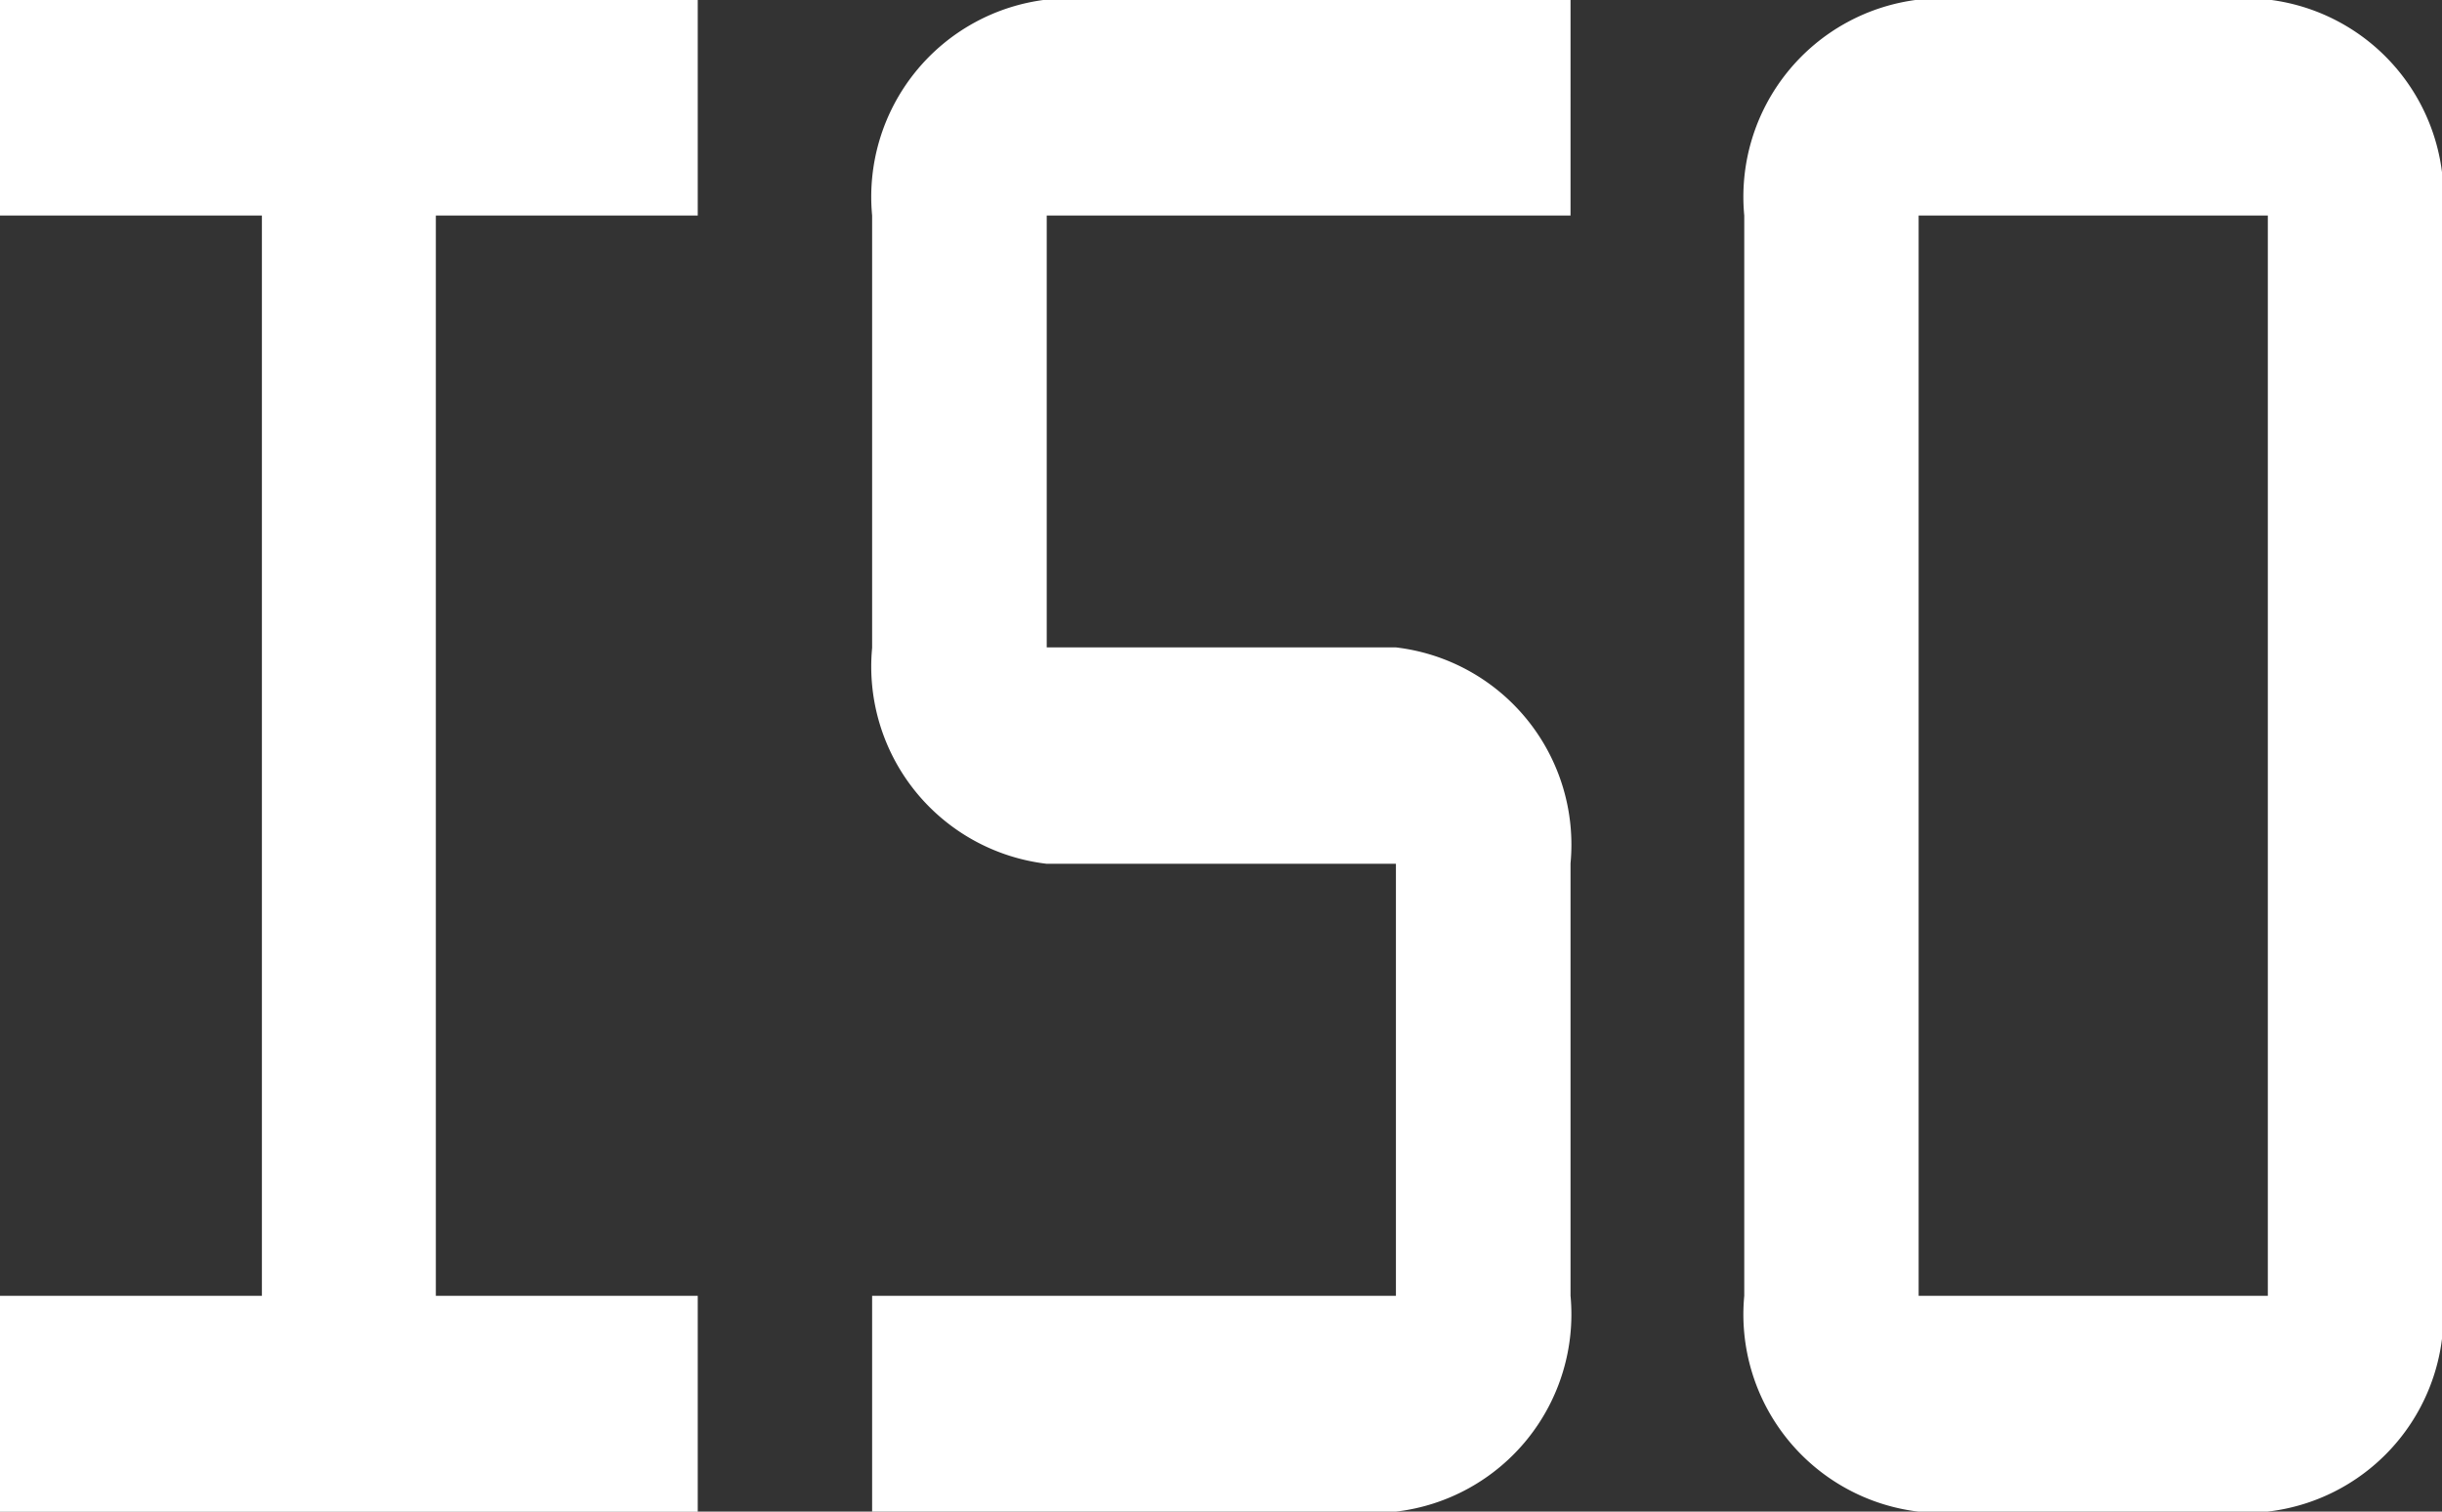
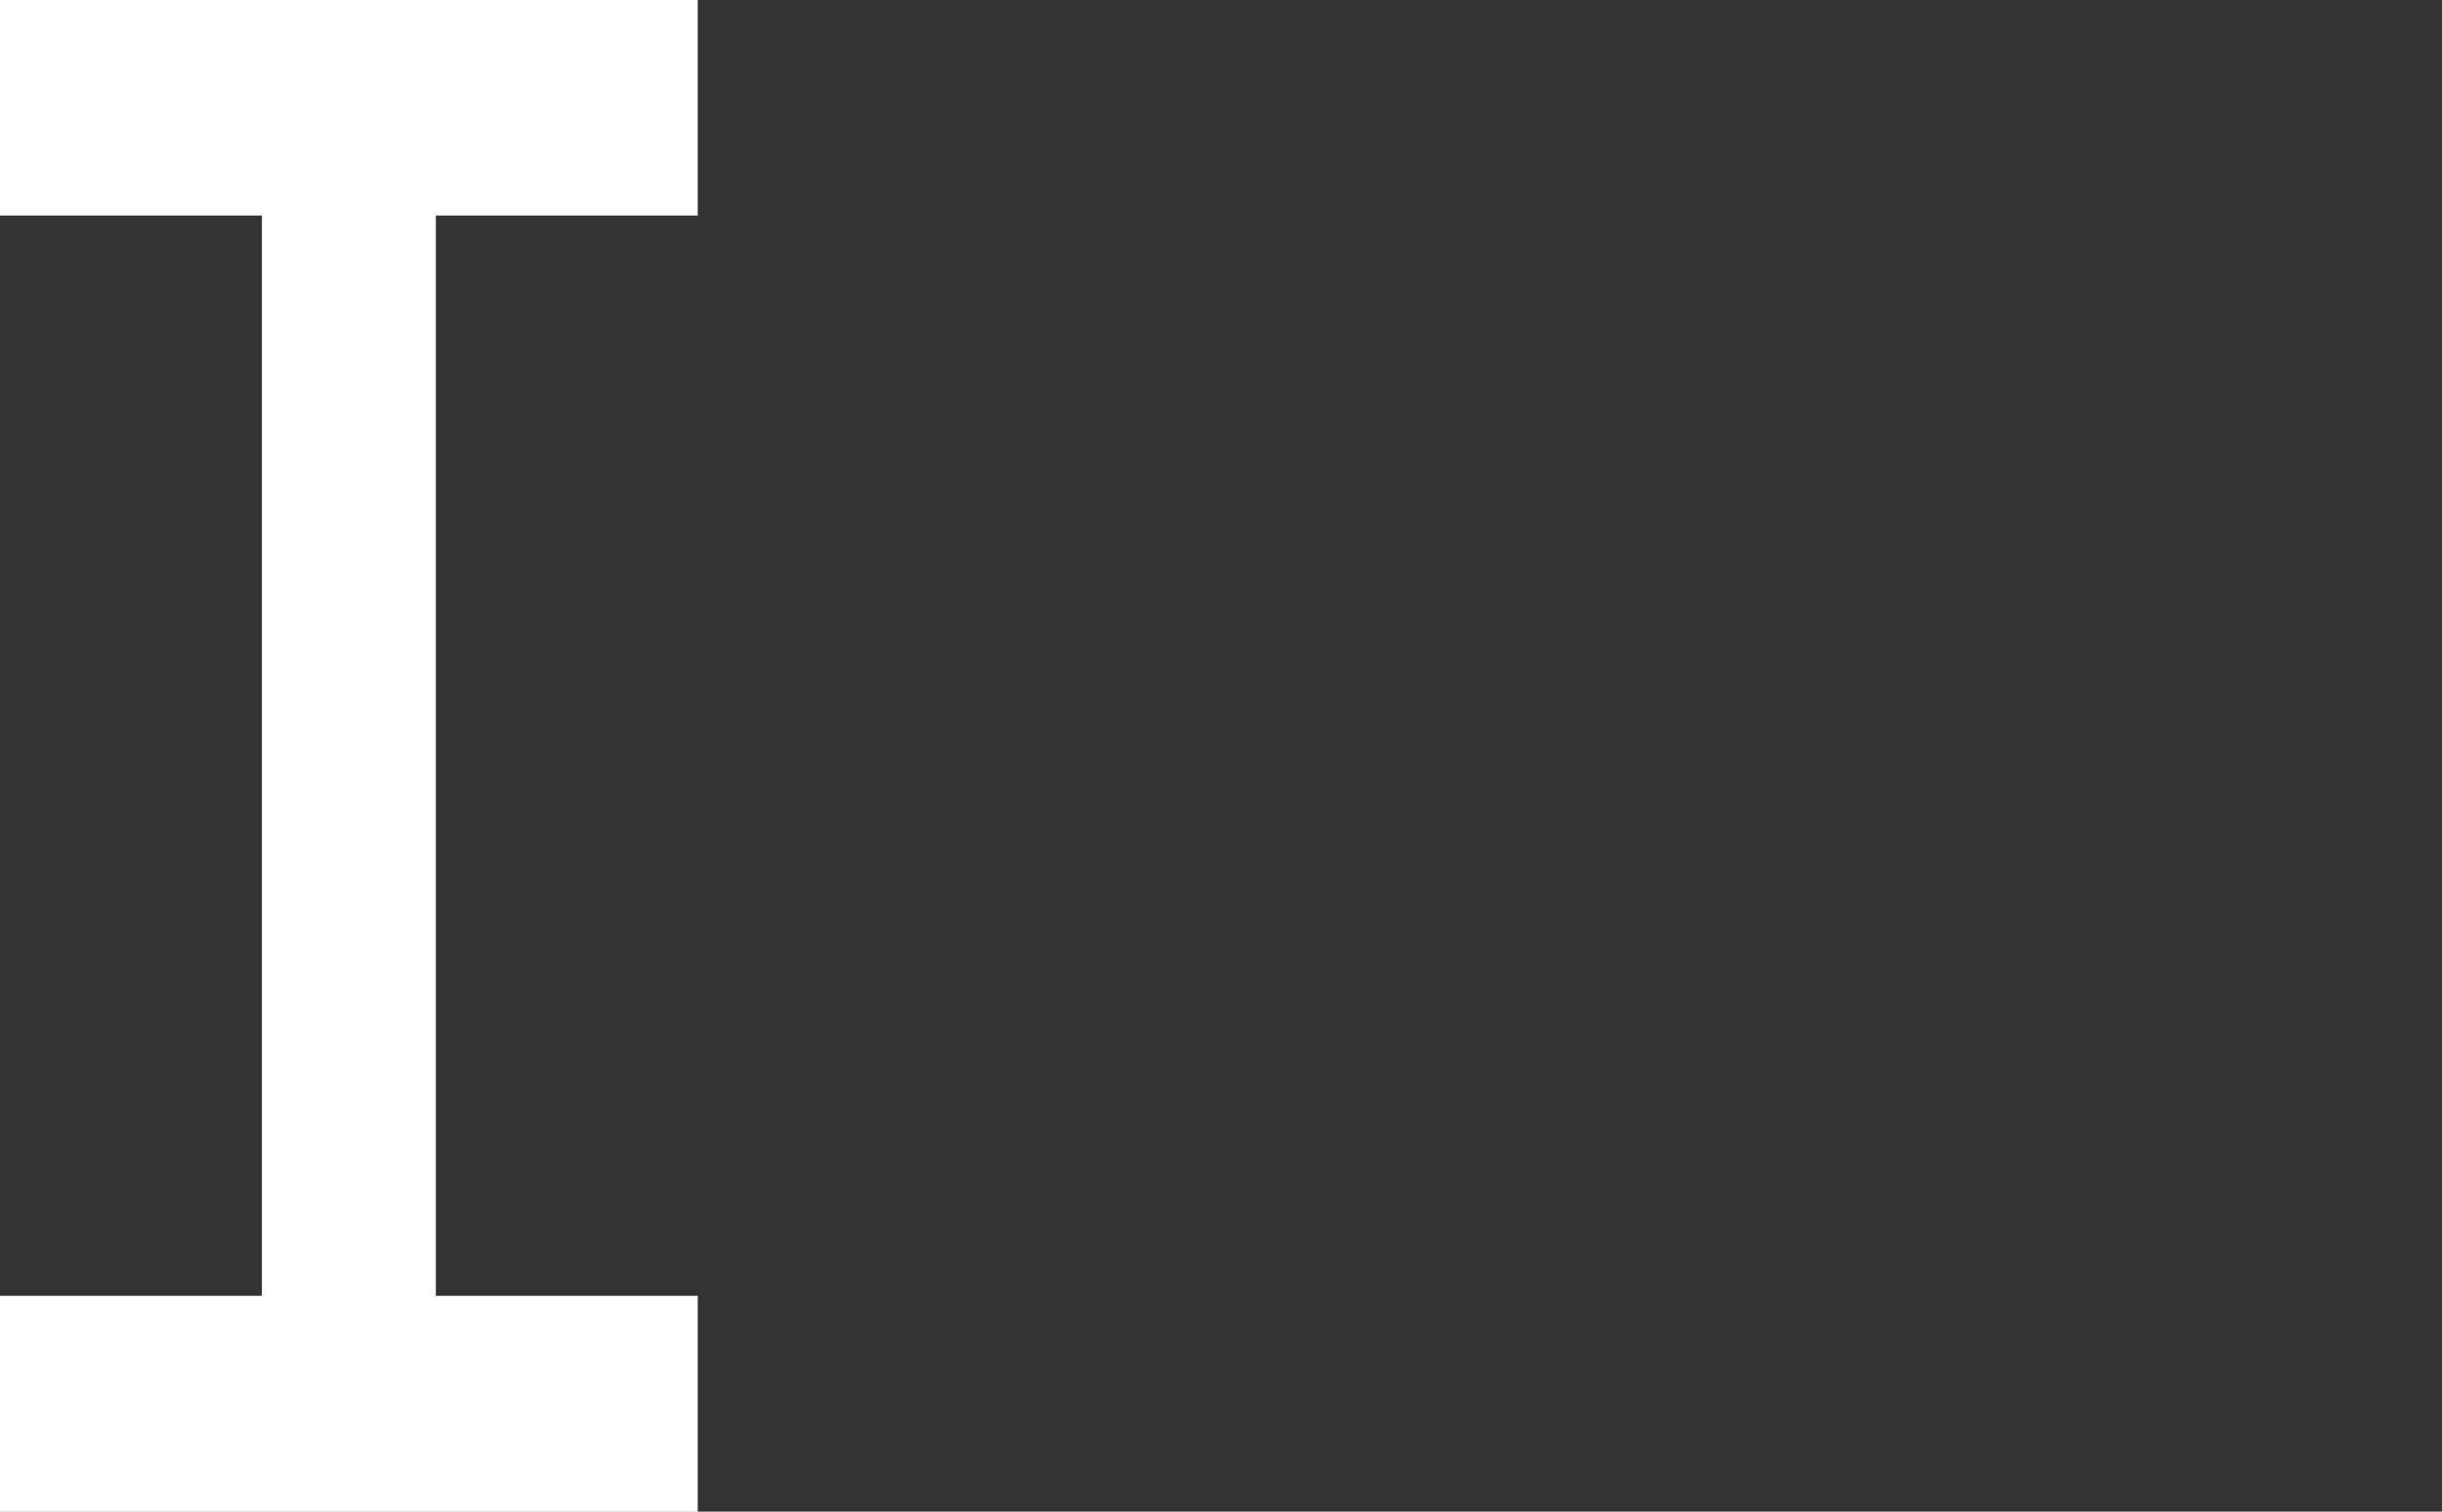
<svg xmlns="http://www.w3.org/2000/svg" id="iso" width="22.378" height="13.853" viewBox="0 0 22.378 13.853">
  <rect x="0" y="0" width="22.378" height="13.853" fill="#333333" stroke="none" />
-   <path id="Tracé_57" data-name="Tracé 57" d="M29.545,23.978h-3.2A1.82,1.82,0,0,1,24.75,22V12.1a1.82,1.82,0,0,1,1.6-1.979h3.2a1.82,1.82,0,0,1,1.6,1.979V22A1.82,1.82,0,0,1,29.545,23.978ZM26.348,12.1V22h3.2V12.1Z" transform="translate(-8.766 -10.125)" fill="#fff" />
-   <path id="Tracé_58" data-name="Tracé 58" d="M18.3,23.978H13.5V22h4.8V18.041H15.1a1.82,1.82,0,0,1-1.6-1.979V12.1a1.82,1.82,0,0,1,1.6-1.979h4.8V12.1H15.1v3.958h3.2a1.82,1.82,0,0,1,1.6,1.979V22A1.82,1.82,0,0,1,18.3,23.978Z" transform="translate(-5.508 -10.125)" fill="#fff" />
  <path id="Tracé_59" data-name="Tracé 59" d="M2.25,12.1h2.4V22H2.25v1.979H8.644V22h-2.4V12.1h2.4V10.125H2.25Z" transform="translate(-2.25 -10.125)" fill="#fff" />
</svg>